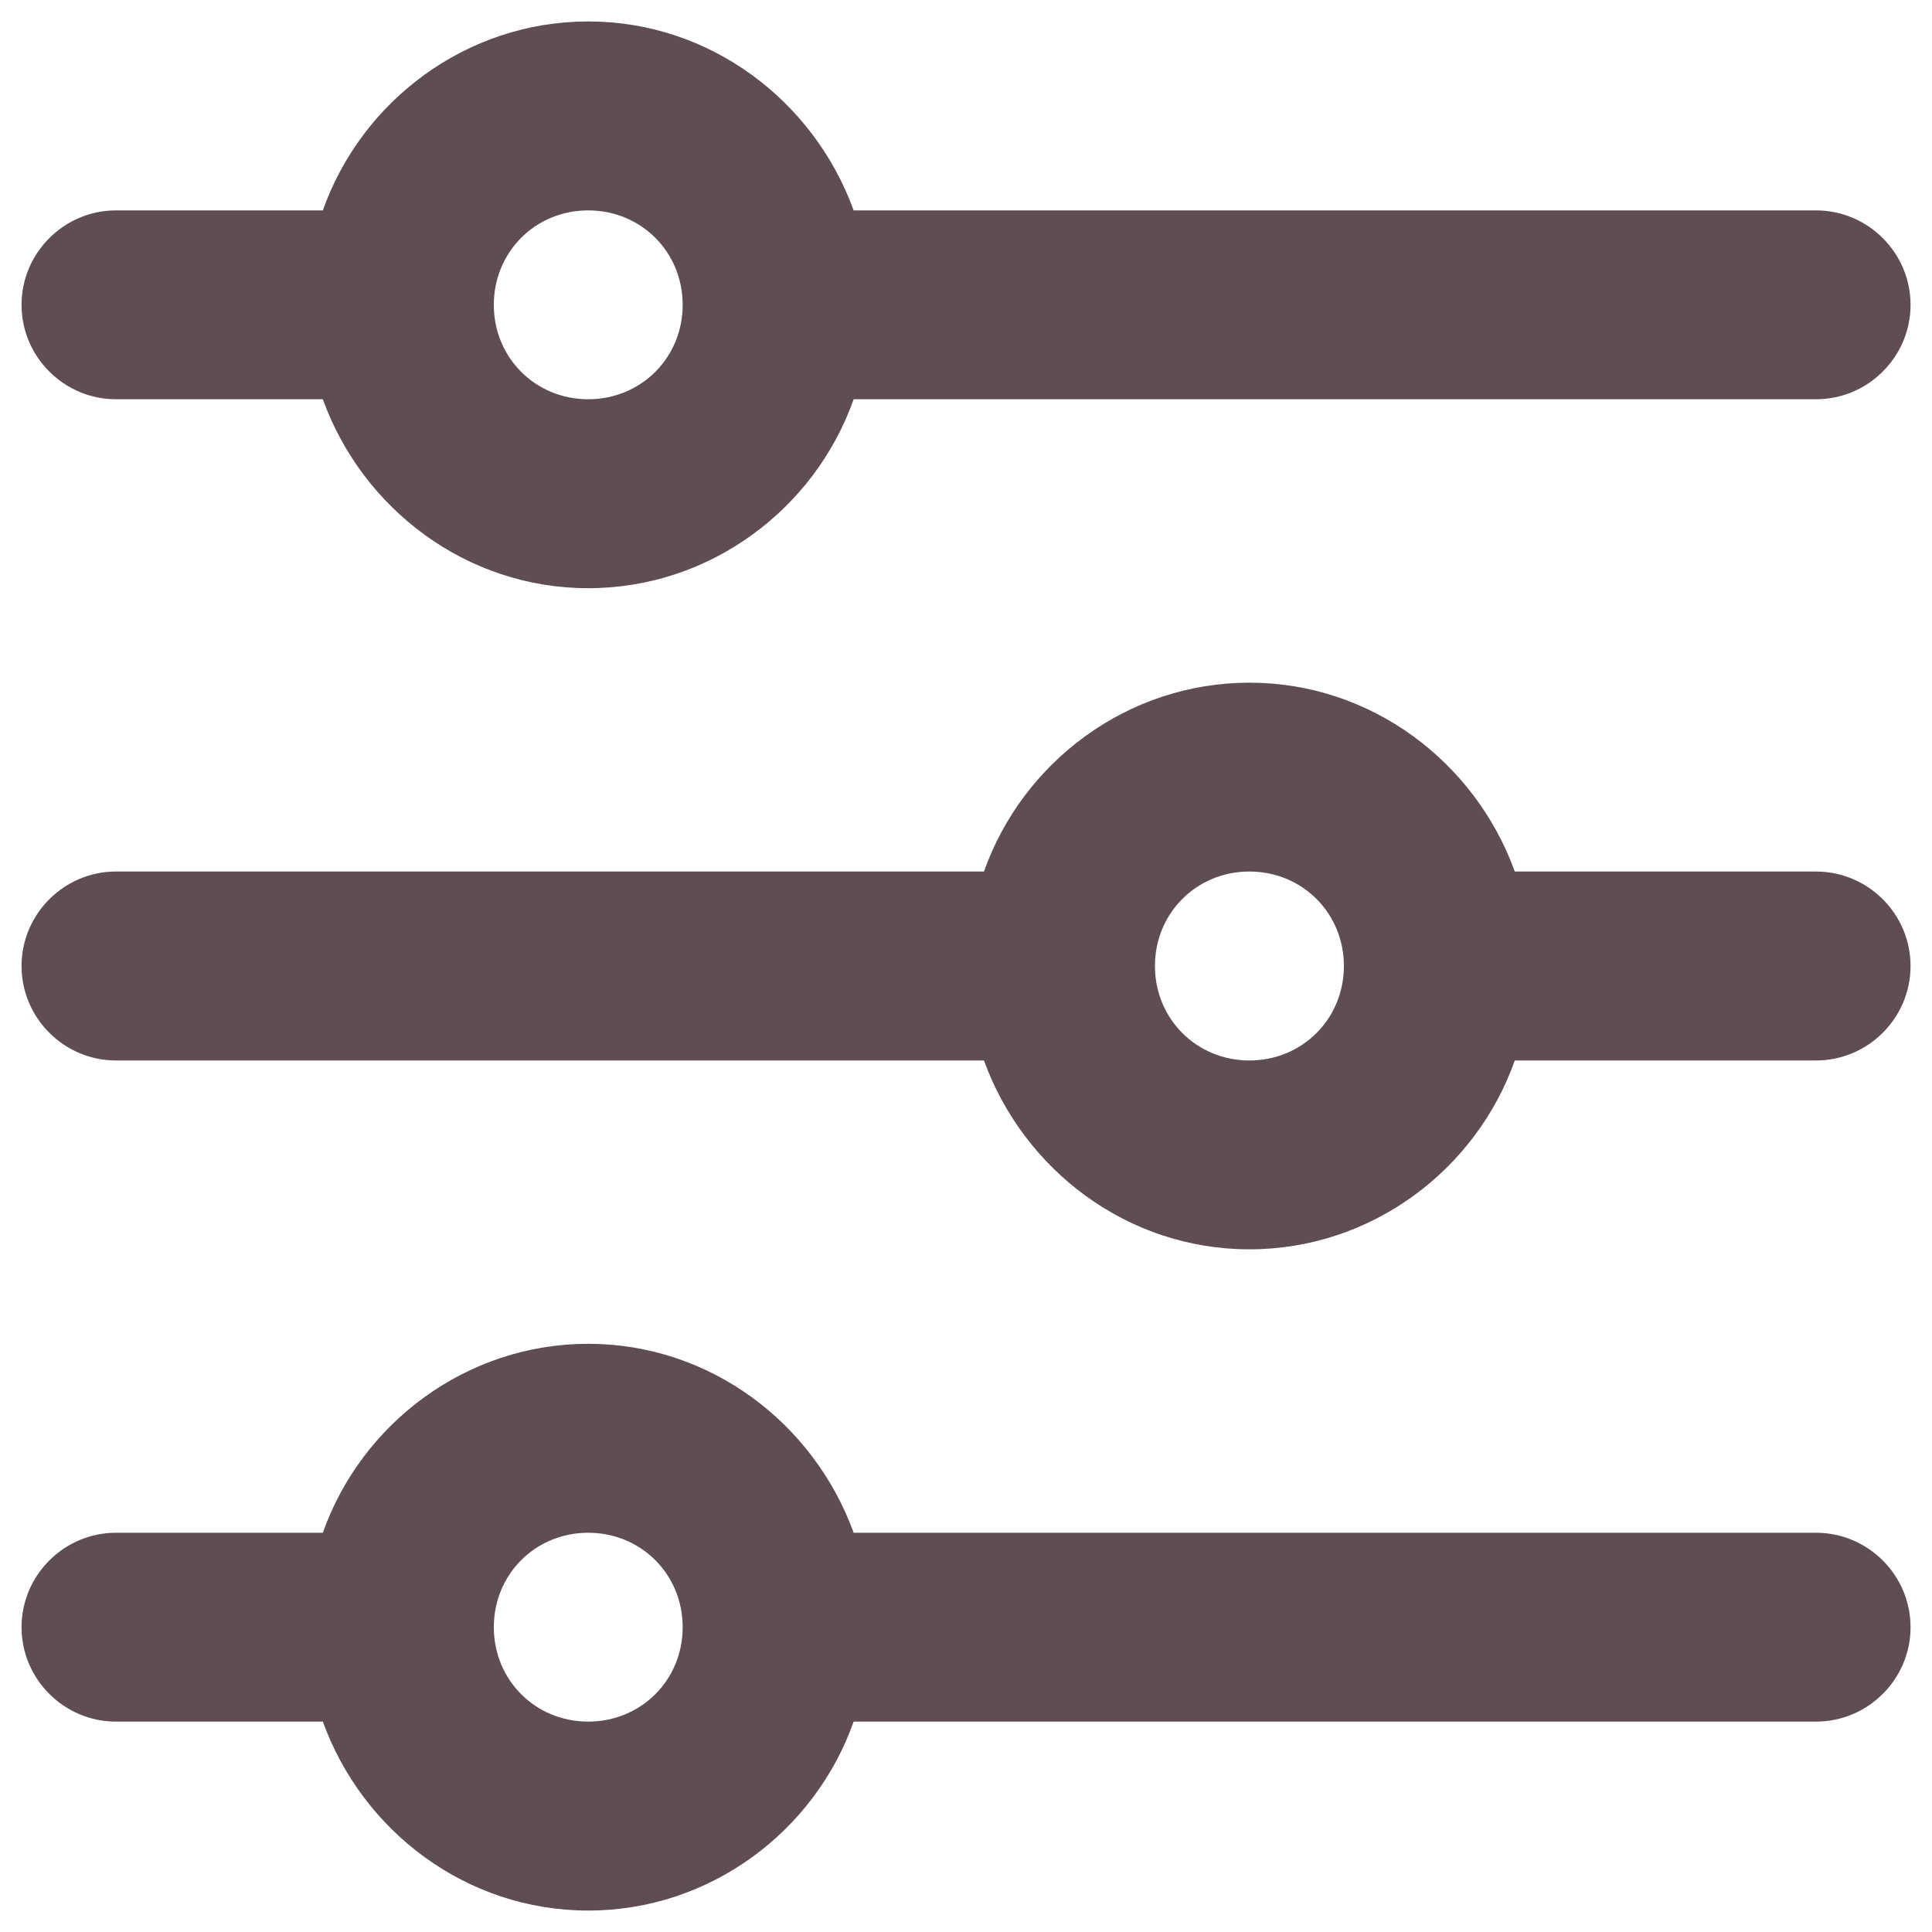
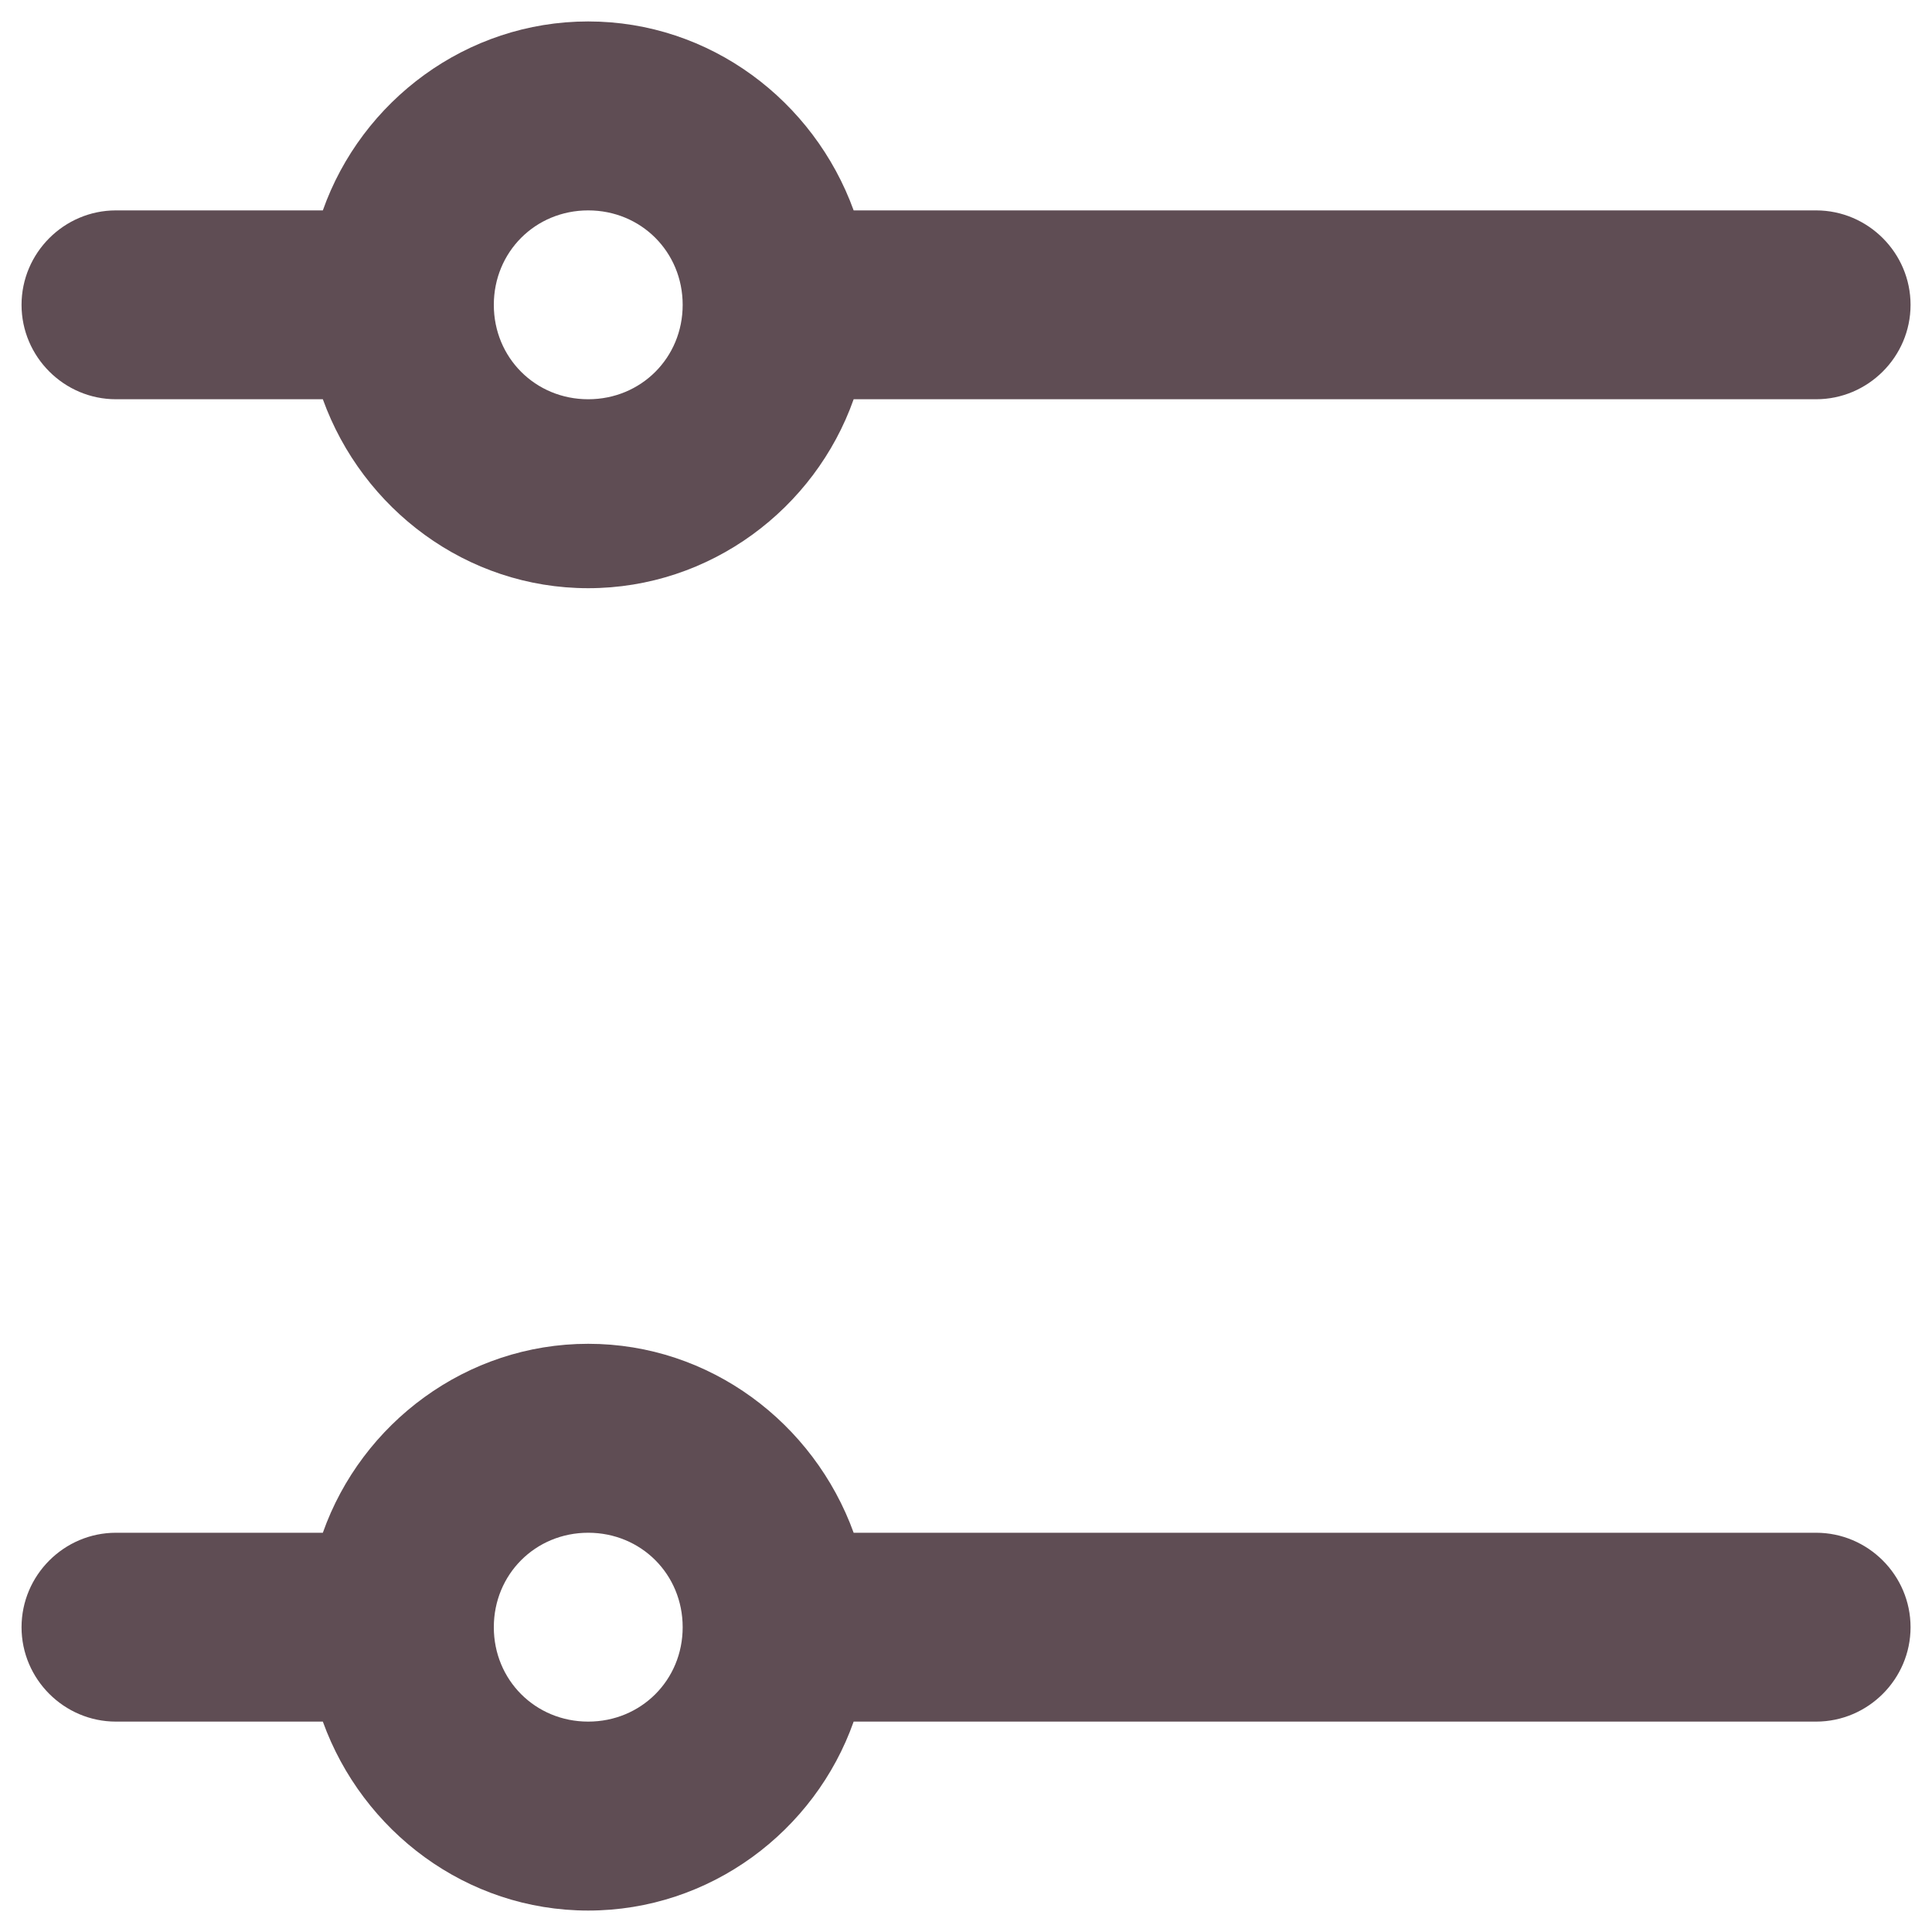
<svg xmlns="http://www.w3.org/2000/svg" width="20" height="20" viewBox="0 0 20 20" fill="none">
  <g id="svg8" clip-path="url(#clip0_10072_15668)">
    <g id="g2287">
      <path id="path2245" d="M6.089 0.222C4.828 0.222 3.743 1.044 3.342 2.178H1.2C0.663 2.178 0.223 2.618 0.223 3.156C0.223 3.693 0.663 4.133 1.2 4.133H3.342C3.752 5.268 4.828 6.089 6.089 6.089C7.351 6.089 8.436 5.268 8.837 4.133H18.8C19.338 4.133 19.778 3.693 19.778 3.156C19.778 2.618 19.338 2.178 18.8 2.178H8.837C8.426 1.044 7.351 0.222 6.089 0.222ZM6.089 2.178C6.637 2.178 7.067 2.608 7.067 3.156C7.067 3.703 6.637 4.133 6.089 4.133C5.542 4.133 5.112 3.703 5.112 3.156C5.112 2.608 5.542 2.178 6.089 2.178Z" fill="#5F4D54" />
-       <path id="circle2247" d="M12.934 7.067C11.672 7.067 10.587 7.888 10.186 9.022H1.2C0.663 9.022 0.223 9.462 0.223 10C0.223 10.538 0.663 10.978 1.2 10.978H10.186C10.597 12.112 11.672 12.933 12.934 12.933C14.195 12.933 15.28 12.112 15.681 10.978H18.8C19.338 10.978 19.778 10.538 19.778 10C19.778 9.462 19.338 9.022 18.8 9.022H15.681C15.271 7.888 14.195 7.067 12.934 7.067ZM12.934 9.022C13.481 9.022 13.912 9.452 13.912 10C13.912 10.547 13.481 10.978 12.934 10.978C12.386 10.978 11.956 10.547 11.956 10C11.956 9.452 12.386 9.022 12.934 9.022Z" fill="#5F4D54" />
      <path id="circle2249" d="M6.089 13.911C4.828 13.911 3.743 14.733 3.342 15.867H1.2C0.663 15.867 0.223 16.307 0.223 16.845C0.223 17.382 0.663 17.822 1.2 17.822H3.342C3.752 18.957 4.828 19.778 6.089 19.778C7.351 19.778 8.436 18.957 8.837 17.822H18.8C19.338 17.822 19.778 17.382 19.778 16.845C19.778 16.307 19.338 15.867 18.8 15.867H8.837C8.426 14.733 7.351 13.911 6.089 13.911ZM6.089 15.867C6.637 15.867 7.067 16.297 7.067 16.845C7.067 17.392 6.637 17.822 6.089 17.822C5.542 17.822 5.112 17.392 5.112 16.845C5.112 16.297 5.542 15.867 6.089 15.867Z" fill="#5F4D54" />
    </g>
  </g>
  <defs>
    <clipPath id="clip0_10072_15668">
      <rect width="19.556" height="19.556" fill="white" transform="translate(0.223 0.222)" />
    </clipPath>
  </defs>
</svg>